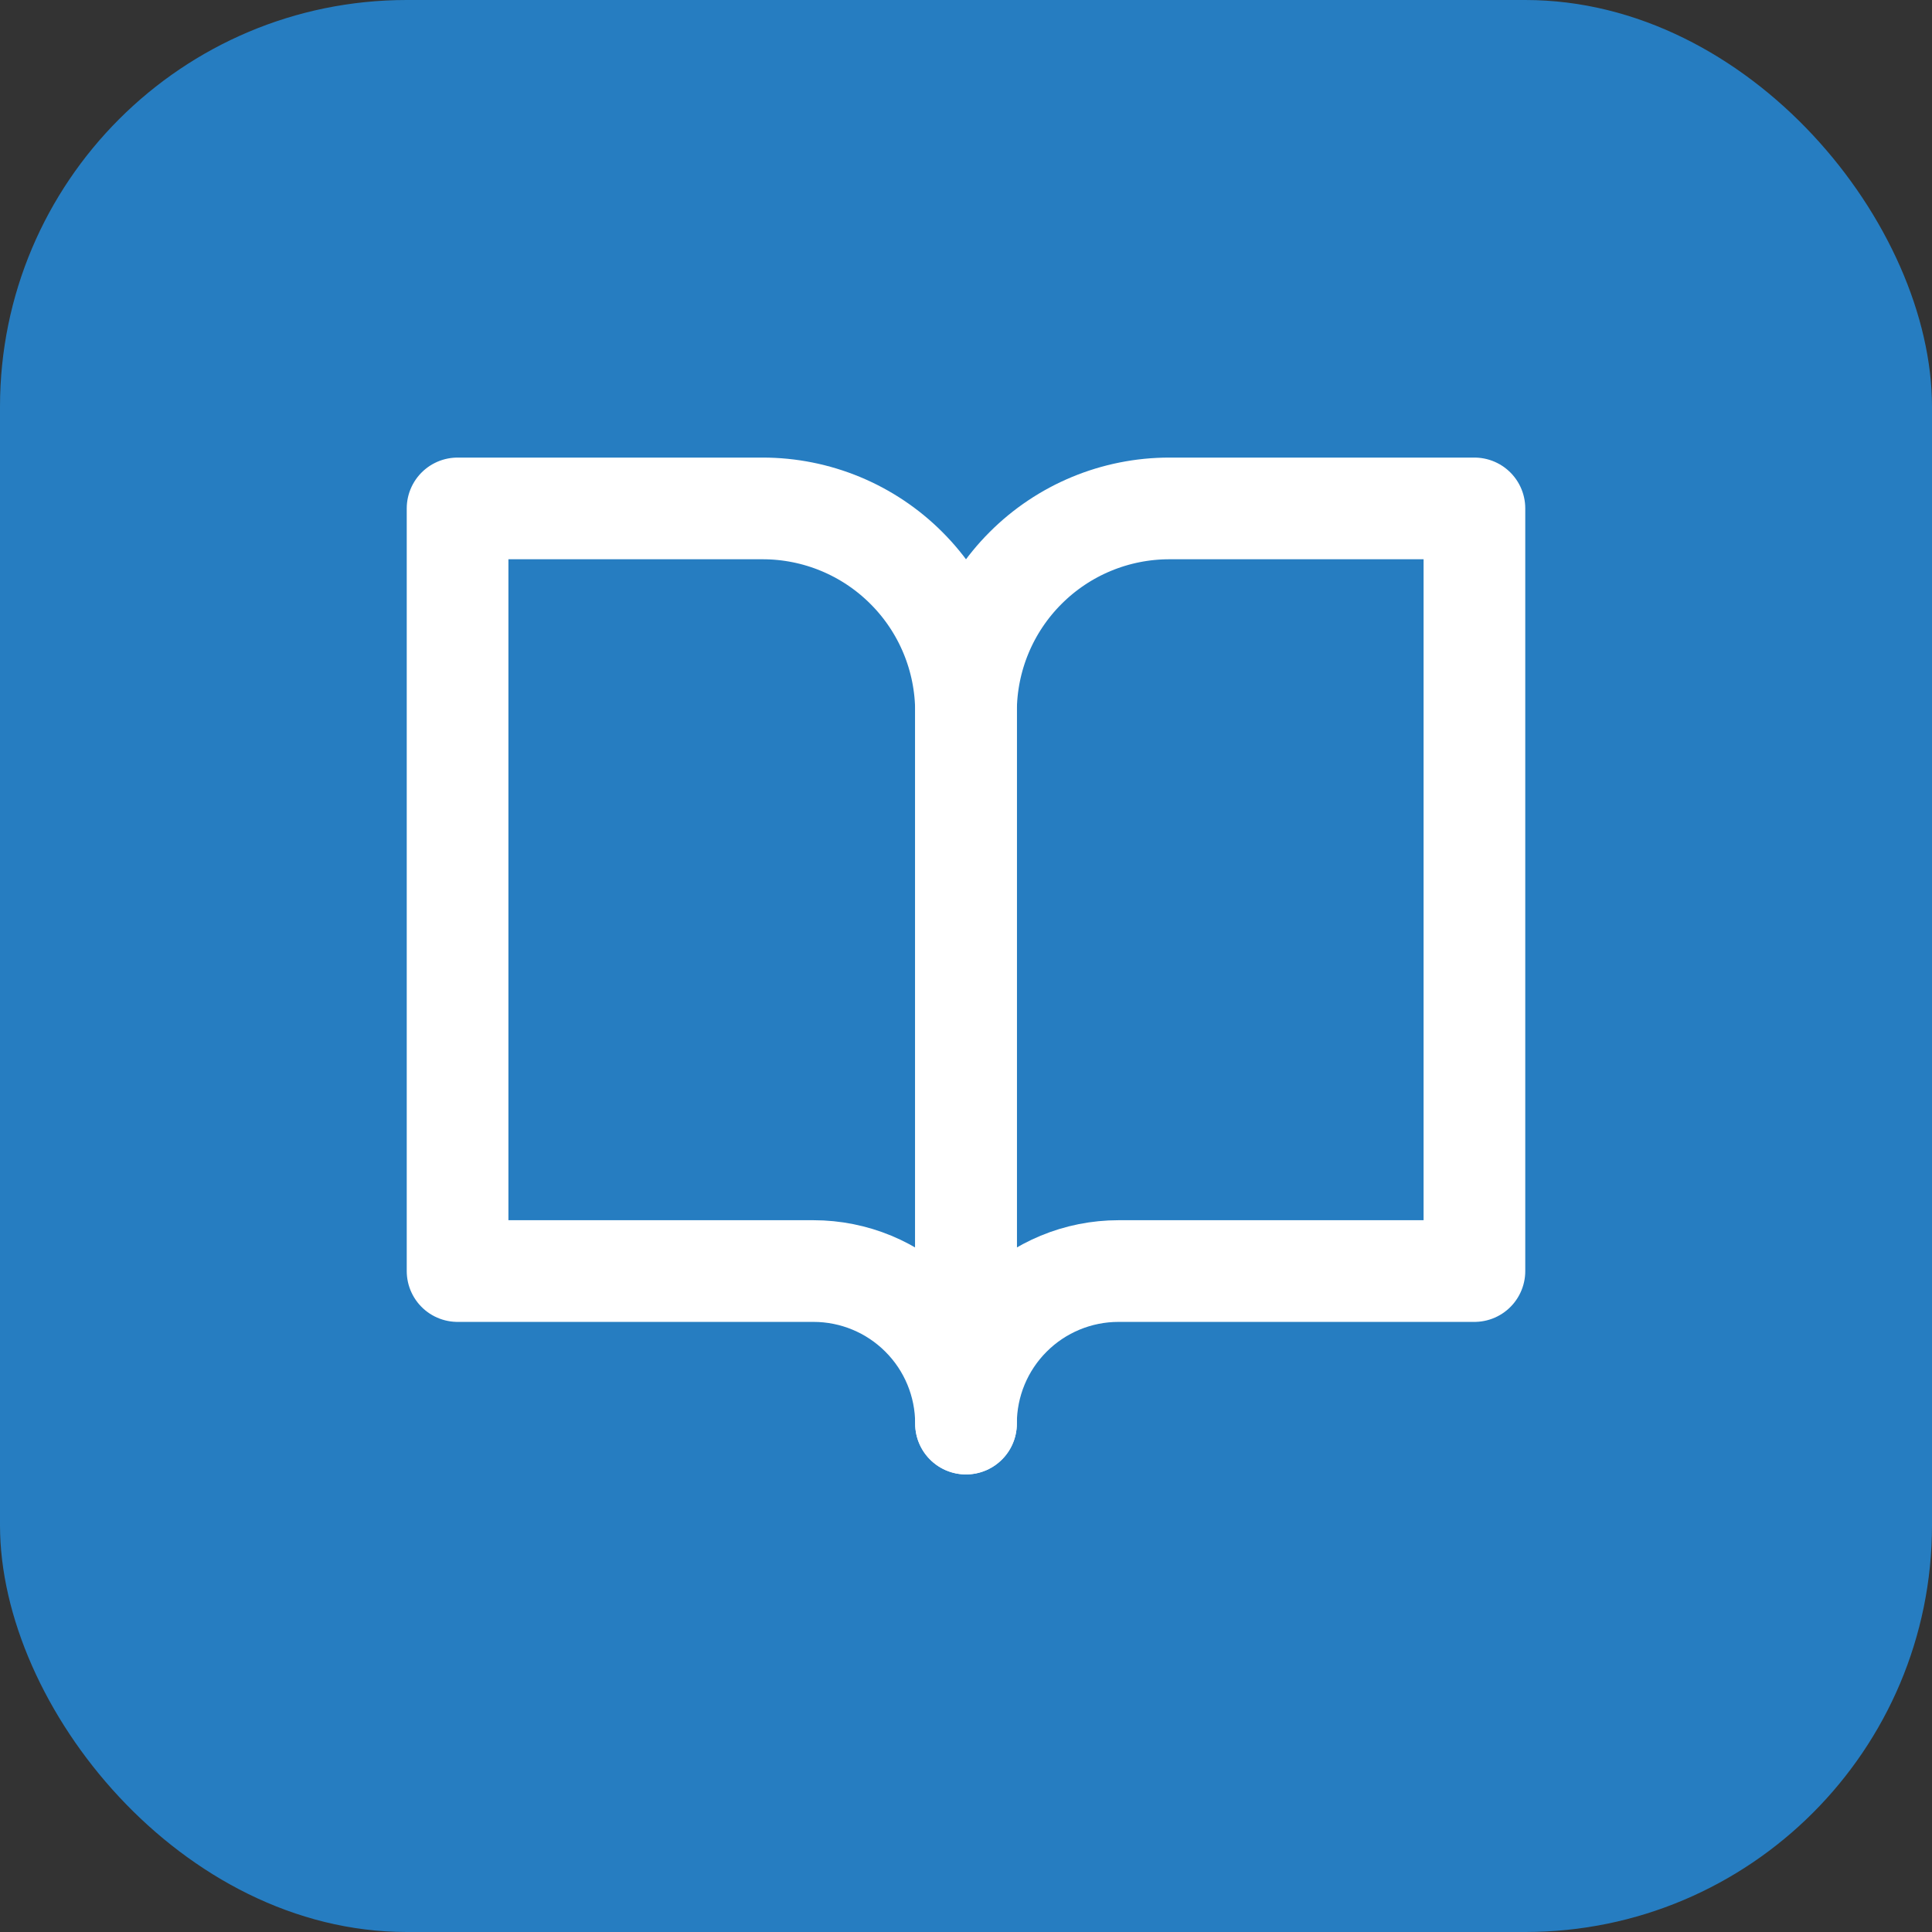
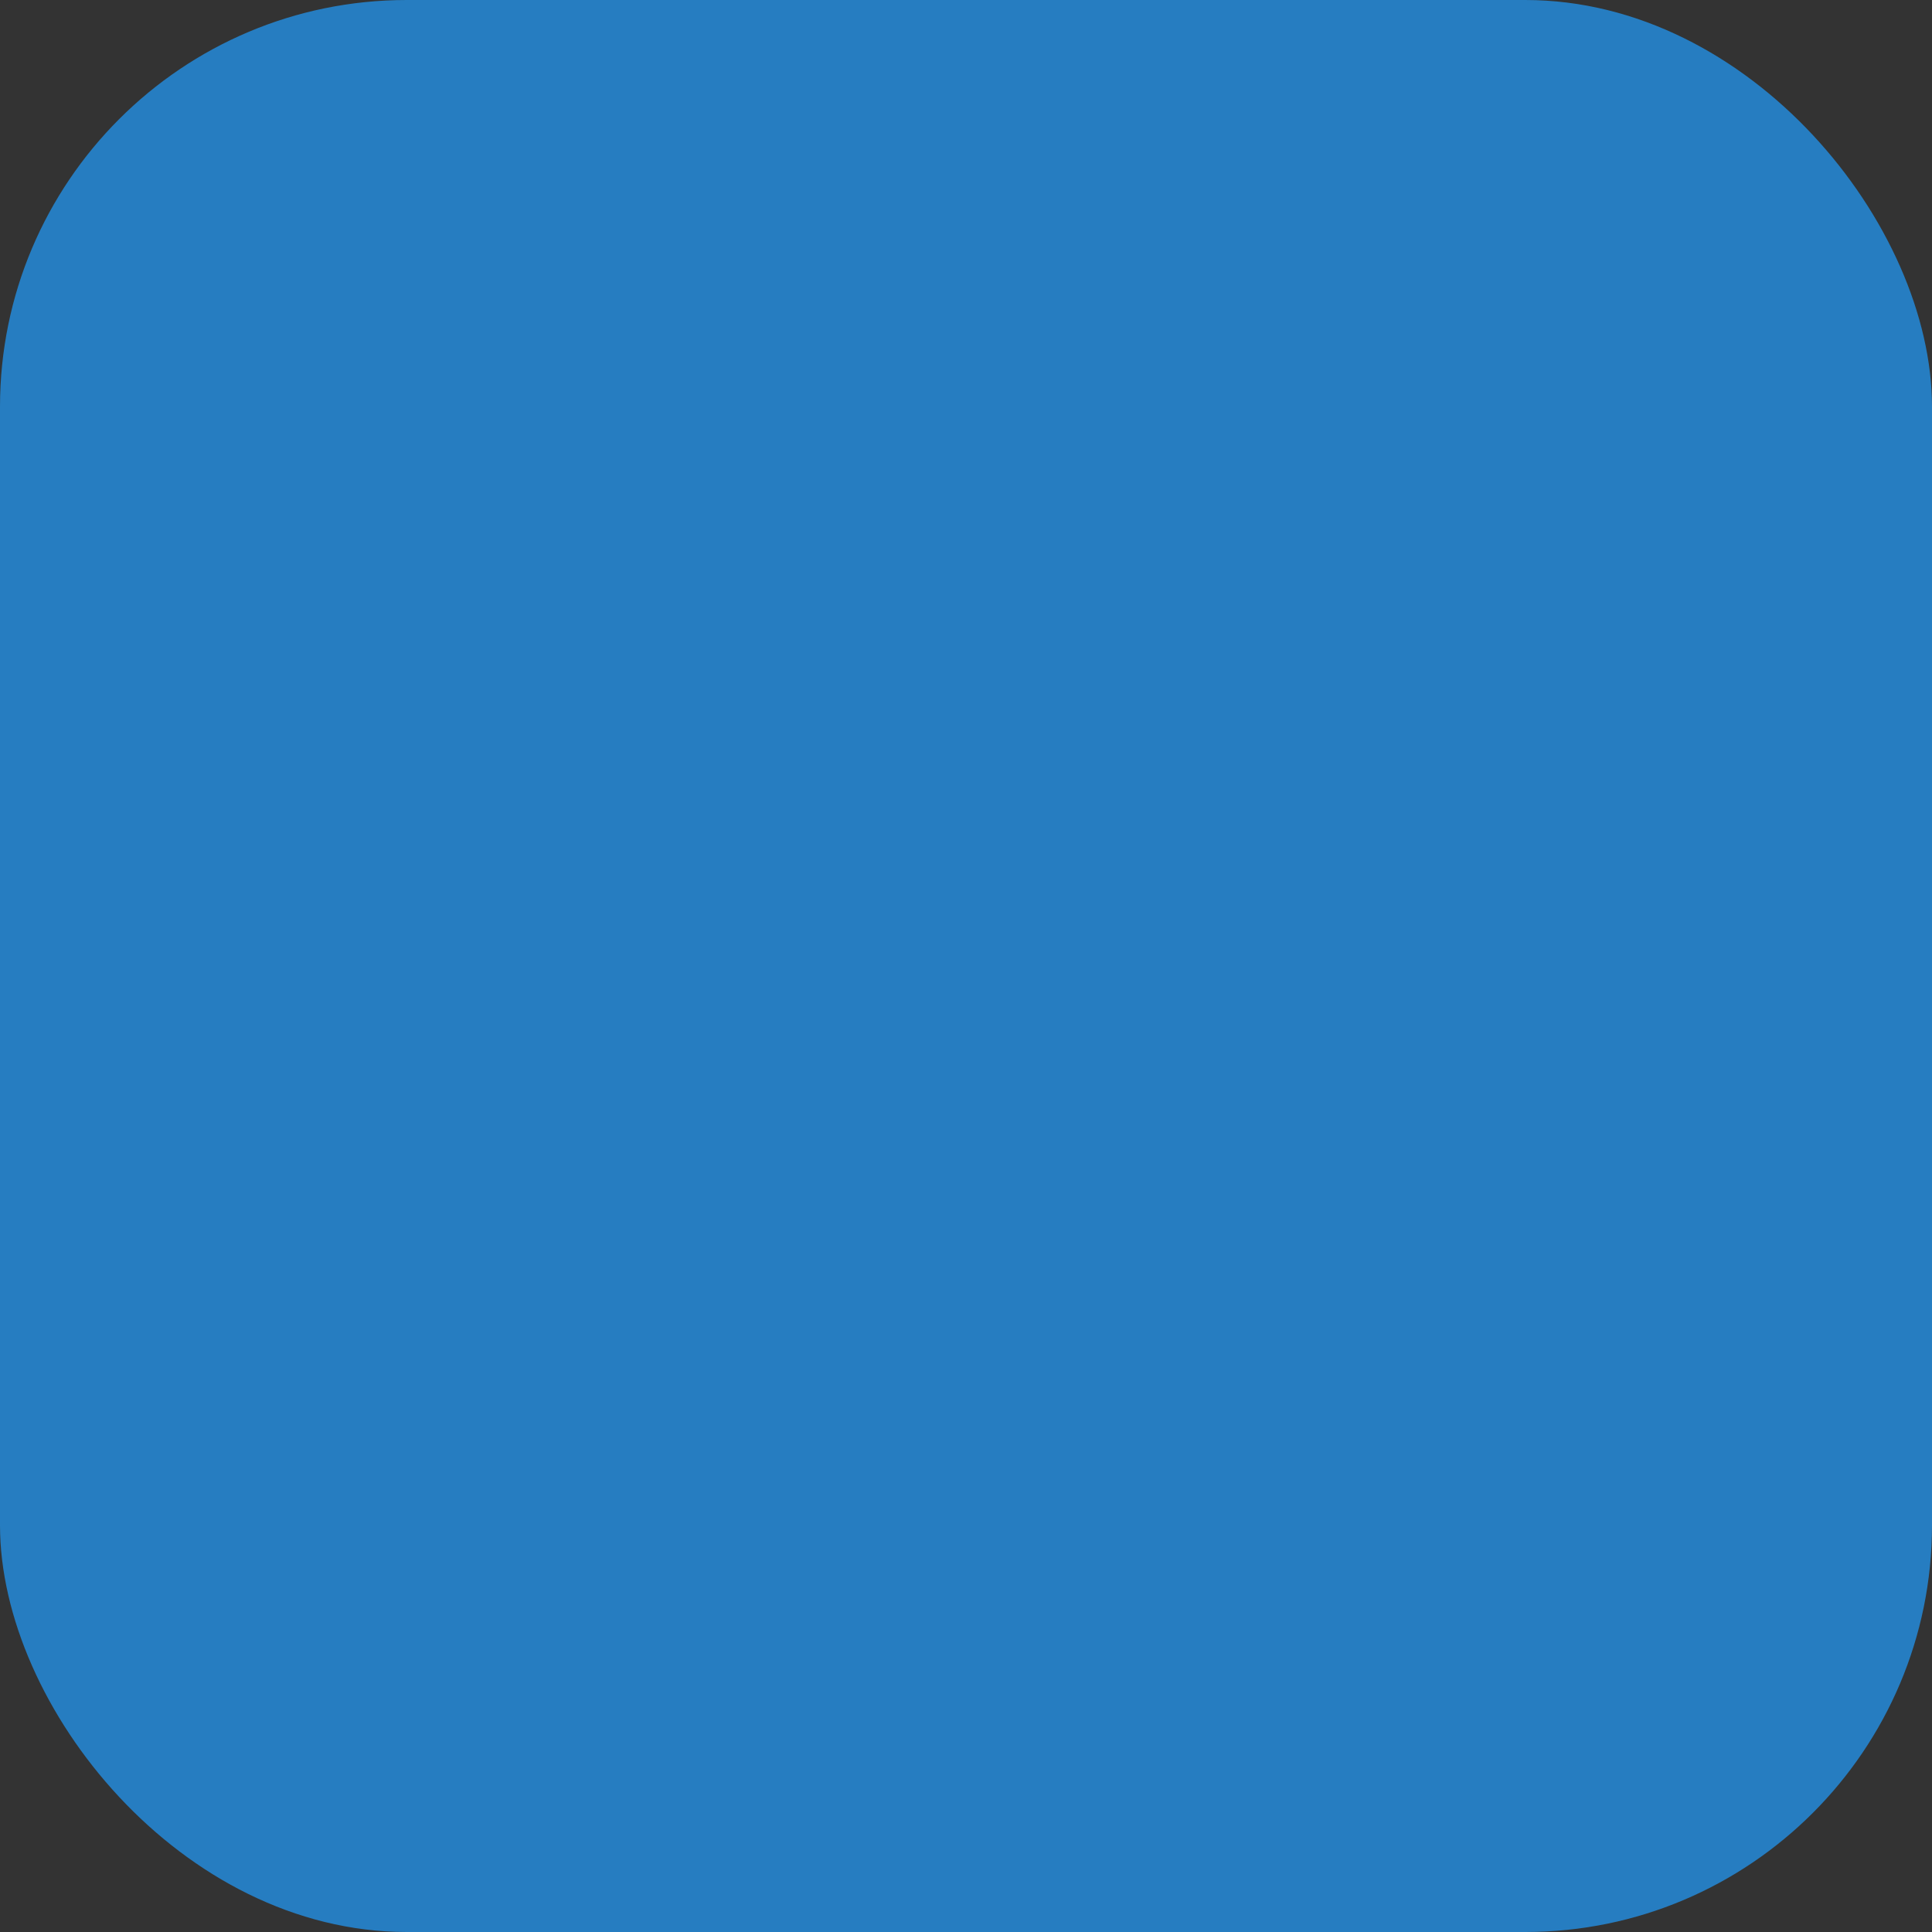
<svg xmlns="http://www.w3.org/2000/svg" width="38" height="38" viewBox="0 0 38 38" fill="none">
  <rect x="0" y="0" width="38" height="38" fill="#333333" stroke="none" />
  <rect width="38" height="38" rx="8" fill="#267DC1" />
-   <path d="M9 10H15C16.061 10 17.078 10.421 17.828 11.172C18.579 11.922 19 12.939 19 14V28C19 27.204 18.684 26.441 18.121 25.879C17.559 25.316 16.796 25 16 25H9V10Z" stroke="white" stroke-width="2" stroke-linecap="round" stroke-linejoin="round" />
-   <path d="M29 10H23C21.939 10 20.922 10.421 20.172 11.172C19.421 11.922 19 12.939 19 14V28C19 27.204 19.316 26.441 19.879 25.879C20.441 25.316 21.204 25 22 25H29V10Z" stroke="white" stroke-width="2" stroke-linecap="round" stroke-linejoin="round" />
</svg>